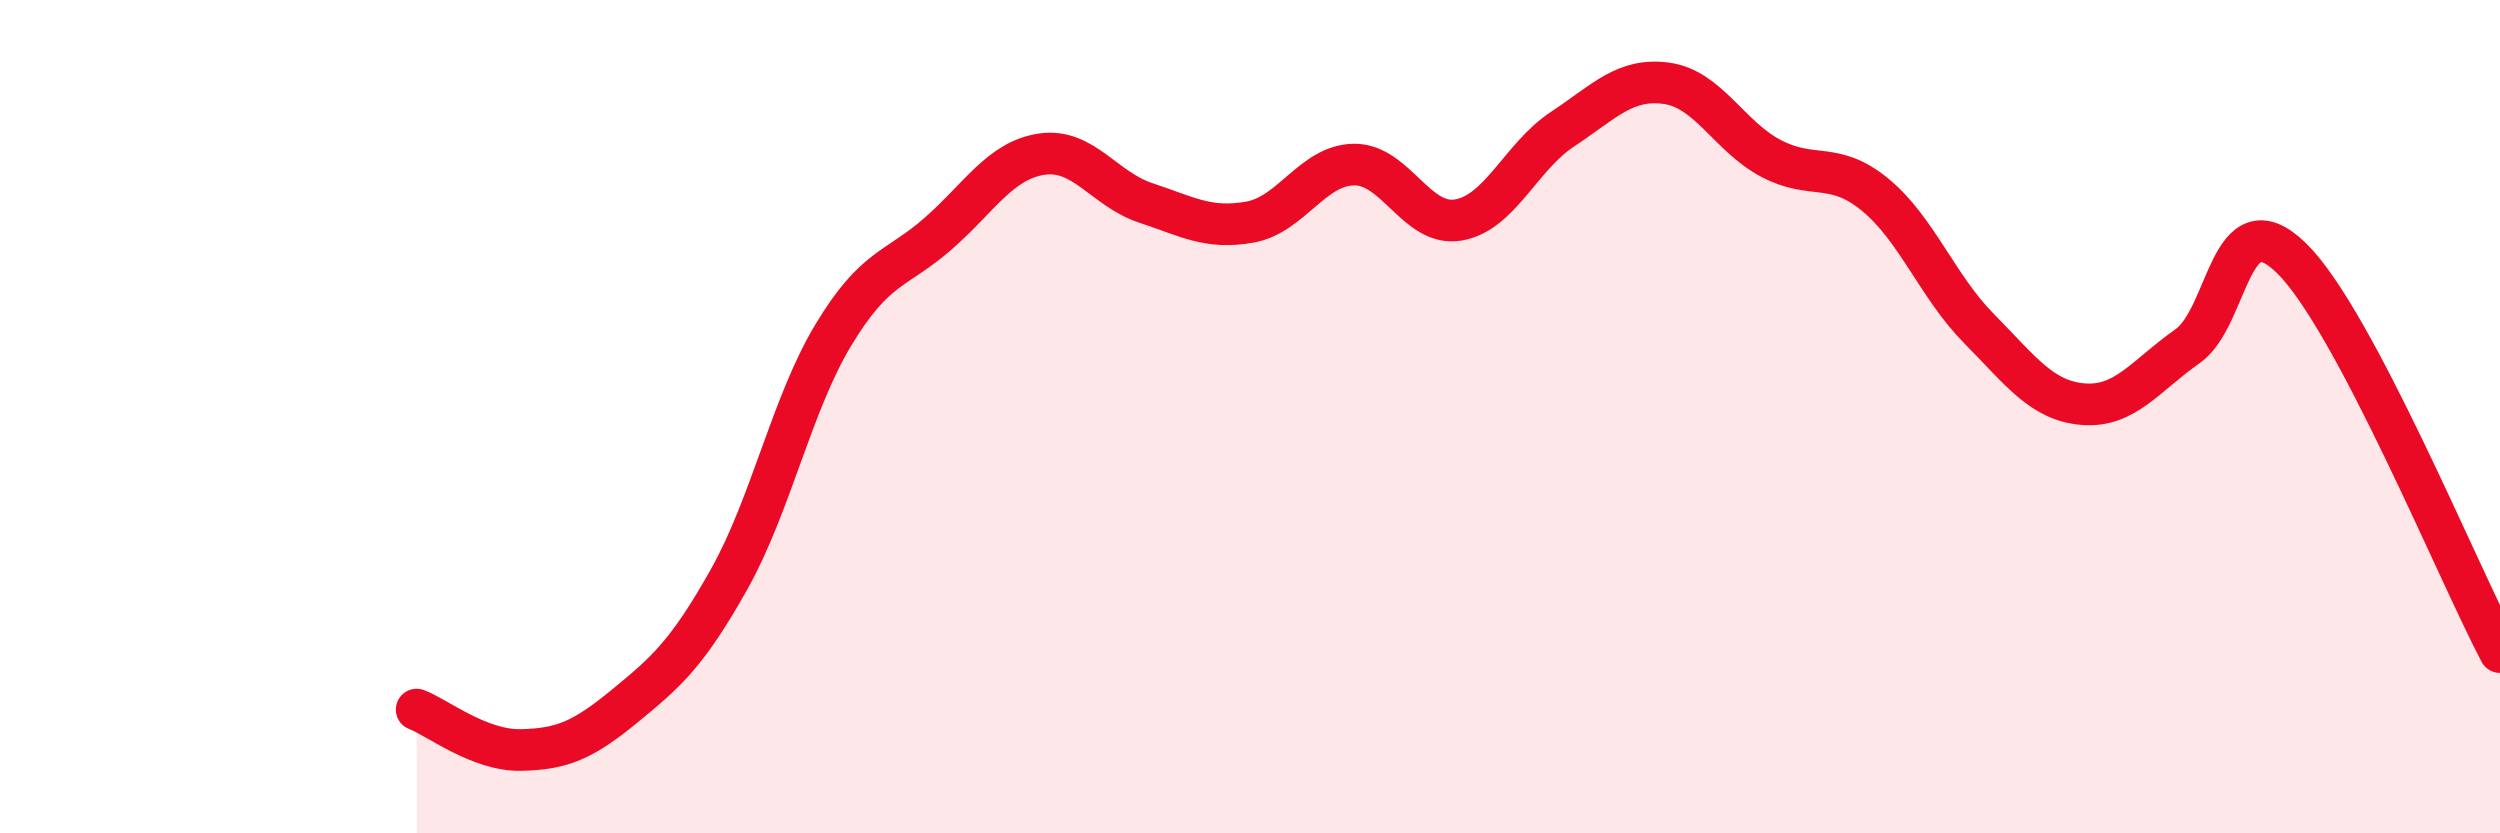
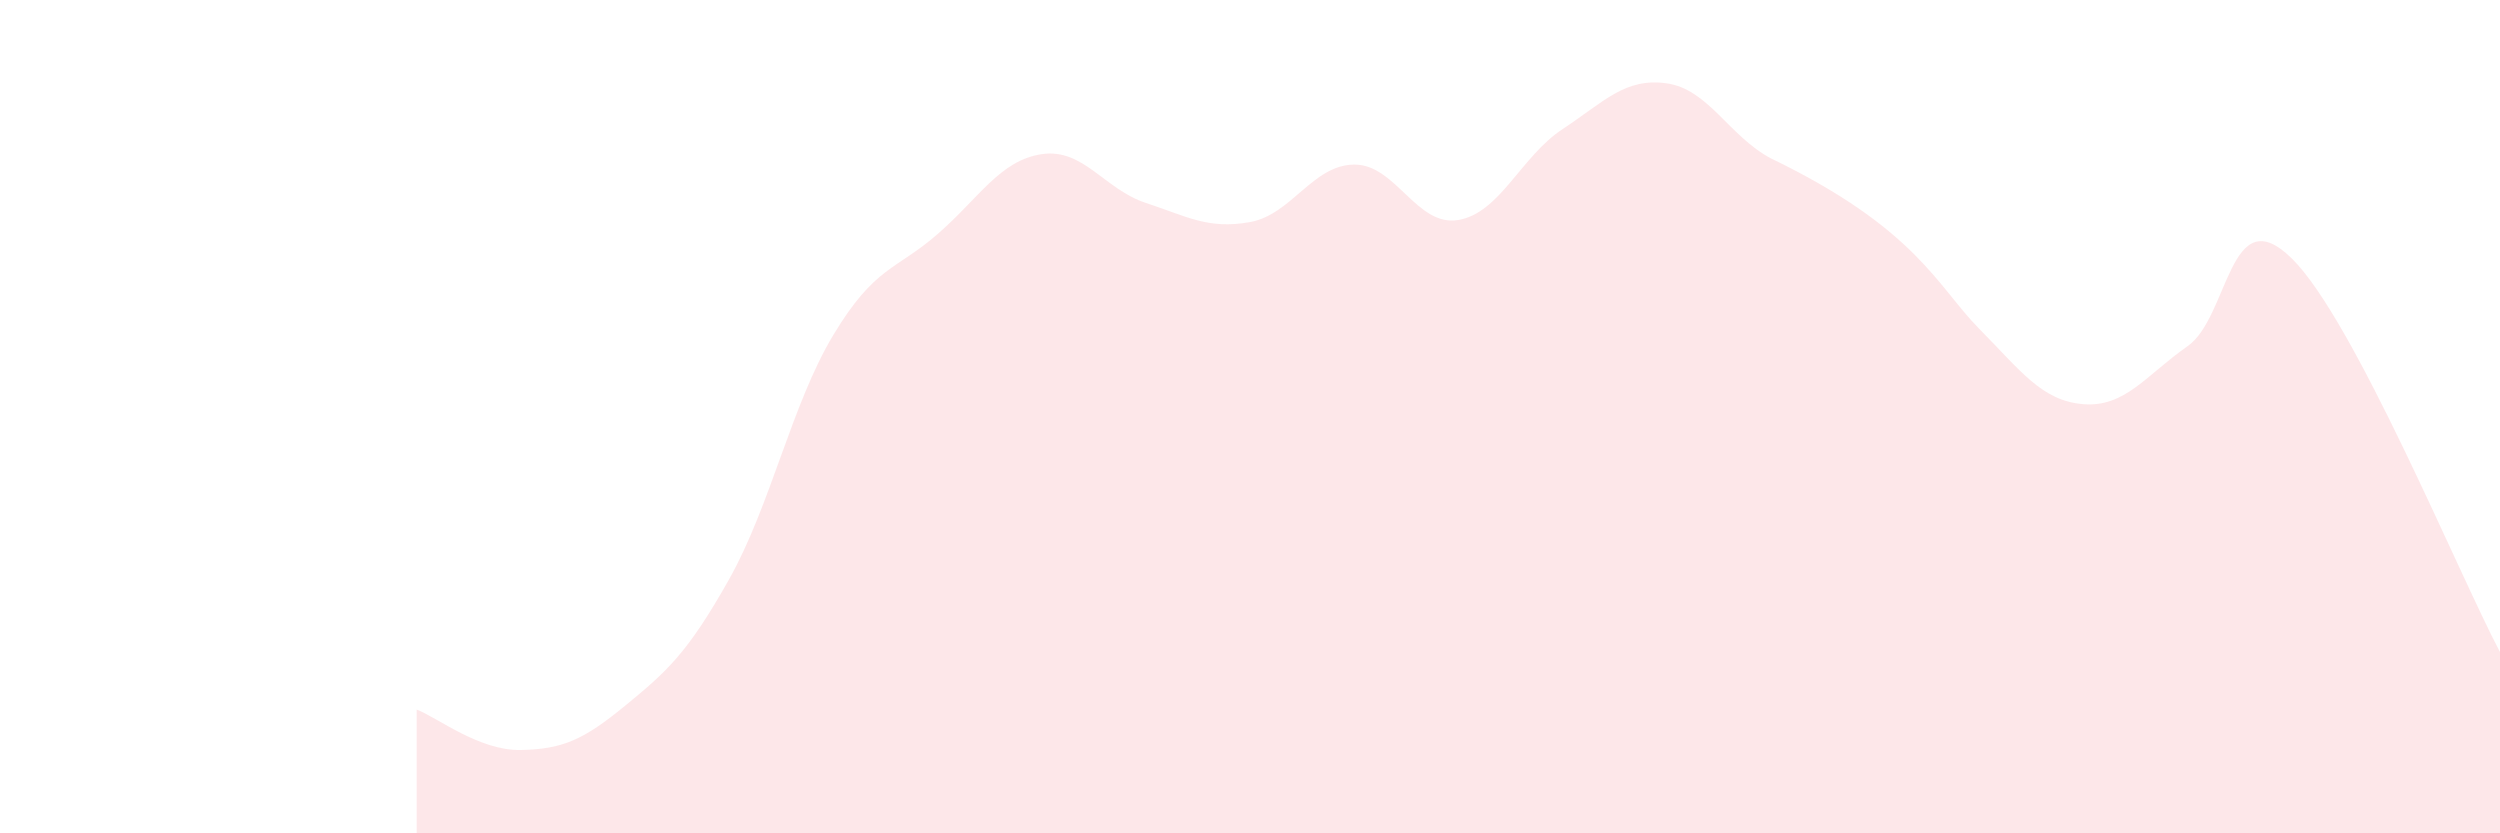
<svg xmlns="http://www.w3.org/2000/svg" width="60" height="20" viewBox="0 0 60 20">
-   <path d="M 10,17.03 C 10.5,17.22 11.5,18.02 12.5,18 C 13.5,17.98 14,17.76 15,16.94 C 16,16.12 16.5,15.68 17.5,13.9 C 18.5,12.12 19,9.7 20,8.04 C 21,6.38 21.5,6.49 22.5,5.62 C 23.5,4.75 24,3.85 25,3.7 C 26,3.55 26.5,4.54 27.5,4.87 C 28.5,5.2 29,5.51 30,5.33 C 31,5.15 31.5,3.96 32.5,3.95 C 33.5,3.94 34,5.45 35,5.28 C 36,5.11 36.5,3.76 37.5,3.1 C 38.5,2.44 39,1.86 40,2 C 41,2.14 41.5,3.27 42.5,3.8 C 43.5,4.33 44,3.85 45,4.67 C 46,5.49 46.5,6.88 47.5,7.89 C 48.5,8.9 49,9.62 50,9.7 C 51,9.78 51.5,9.01 52.5,8.31 C 53.5,7.61 53.5,4.73 55,6.2 C 56.5,7.67 59,13.76 60,15.65L60 20L10 20Z" fill="#EB0A25" opacity="0.1" stroke-linecap="round" stroke-linejoin="round" />
-   <path d="M 10,17.03 C 10.5,17.22 11.5,18.02 12.5,18 C 13.5,17.98 14,17.76 15,16.94 C 16,16.12 16.5,15.68 17.5,13.9 C 18.5,12.12 19,9.7 20,8.04 C 21,6.38 21.5,6.49 22.5,5.62 C 23.5,4.75 24,3.85 25,3.7 C 26,3.55 26.5,4.54 27.5,4.87 C 28.5,5.2 29,5.51 30,5.33 C 31,5.15 31.5,3.96 32.5,3.95 C 33.5,3.94 34,5.45 35,5.28 C 36,5.11 36.5,3.76 37.5,3.1 C 38.5,2.44 39,1.86 40,2 C 41,2.14 41.5,3.27 42.5,3.8 C 43.5,4.33 44,3.85 45,4.67 C 46,5.49 46.5,6.88 47.5,7.89 C 48.5,8.9 49,9.62 50,9.7 C 51,9.78 51.5,9.01 52.5,8.31 C 53.5,7.61 53.5,4.73 55,6.2 C 56.5,7.67 59,13.76 60,15.65" stroke="#EB0A25" stroke-width="1" fill="none" stroke-linecap="round" stroke-linejoin="round" />
+   <path d="M 10,17.03 C 10.5,17.22 11.5,18.02 12.5,18 C 13.5,17.98 14,17.76 15,16.94 C 16,16.12 16.5,15.68 17.5,13.9 C 18.5,12.12 19,9.7 20,8.04 C 21,6.38 21.5,6.49 22.5,5.62 C 23.5,4.75 24,3.85 25,3.7 C 26,3.55 26.5,4.54 27.5,4.87 C 28.5,5.2 29,5.51 30,5.33 C 31,5.15 31.5,3.96 32.5,3.95 C 33.5,3.94 34,5.45 35,5.28 C 36,5.11 36.5,3.76 37.5,3.1 C 38.5,2.44 39,1.86 40,2 C 41,2.14 41.5,3.27 42.5,3.8 C 46,5.49 46.5,6.88 47.5,7.89 C 48.5,8.9 49,9.62 50,9.7 C 51,9.78 51.5,9.01 52.5,8.31 C 53.5,7.61 53.5,4.73 55,6.2 C 56.5,7.67 59,13.76 60,15.65L60 20L10 20Z" fill="#EB0A25" opacity="0.1" stroke-linecap="round" stroke-linejoin="round" />
</svg>